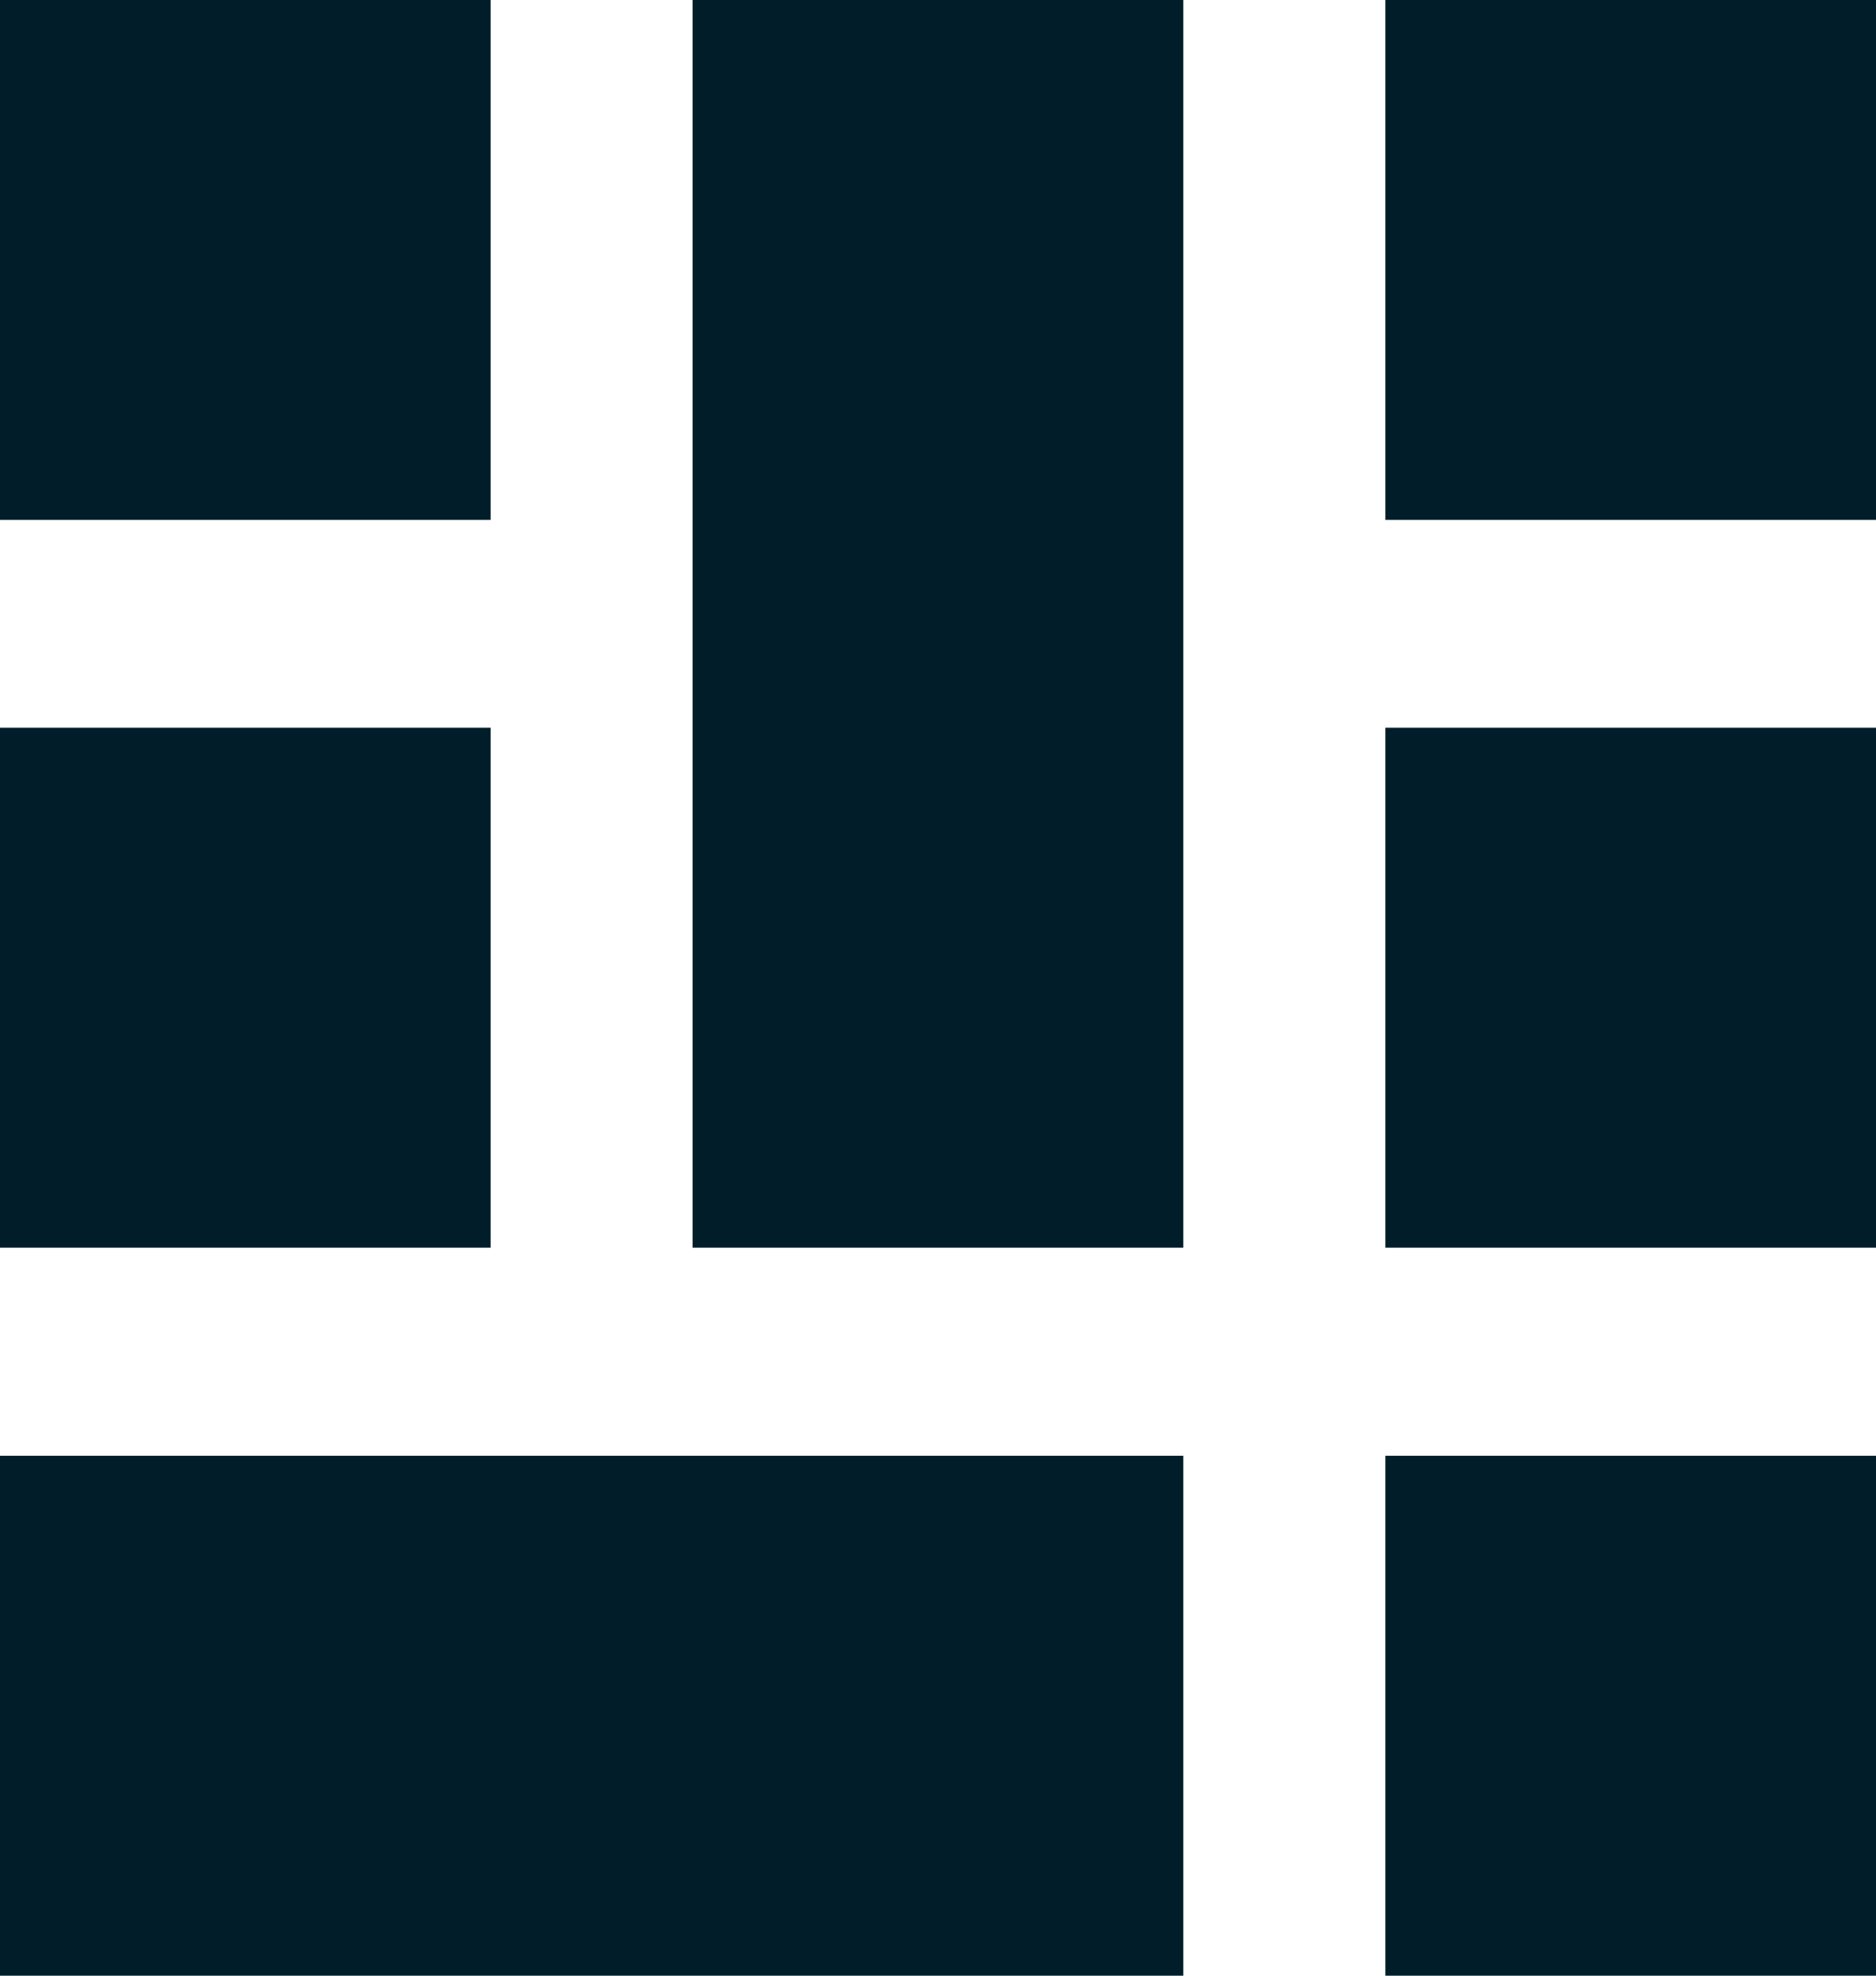
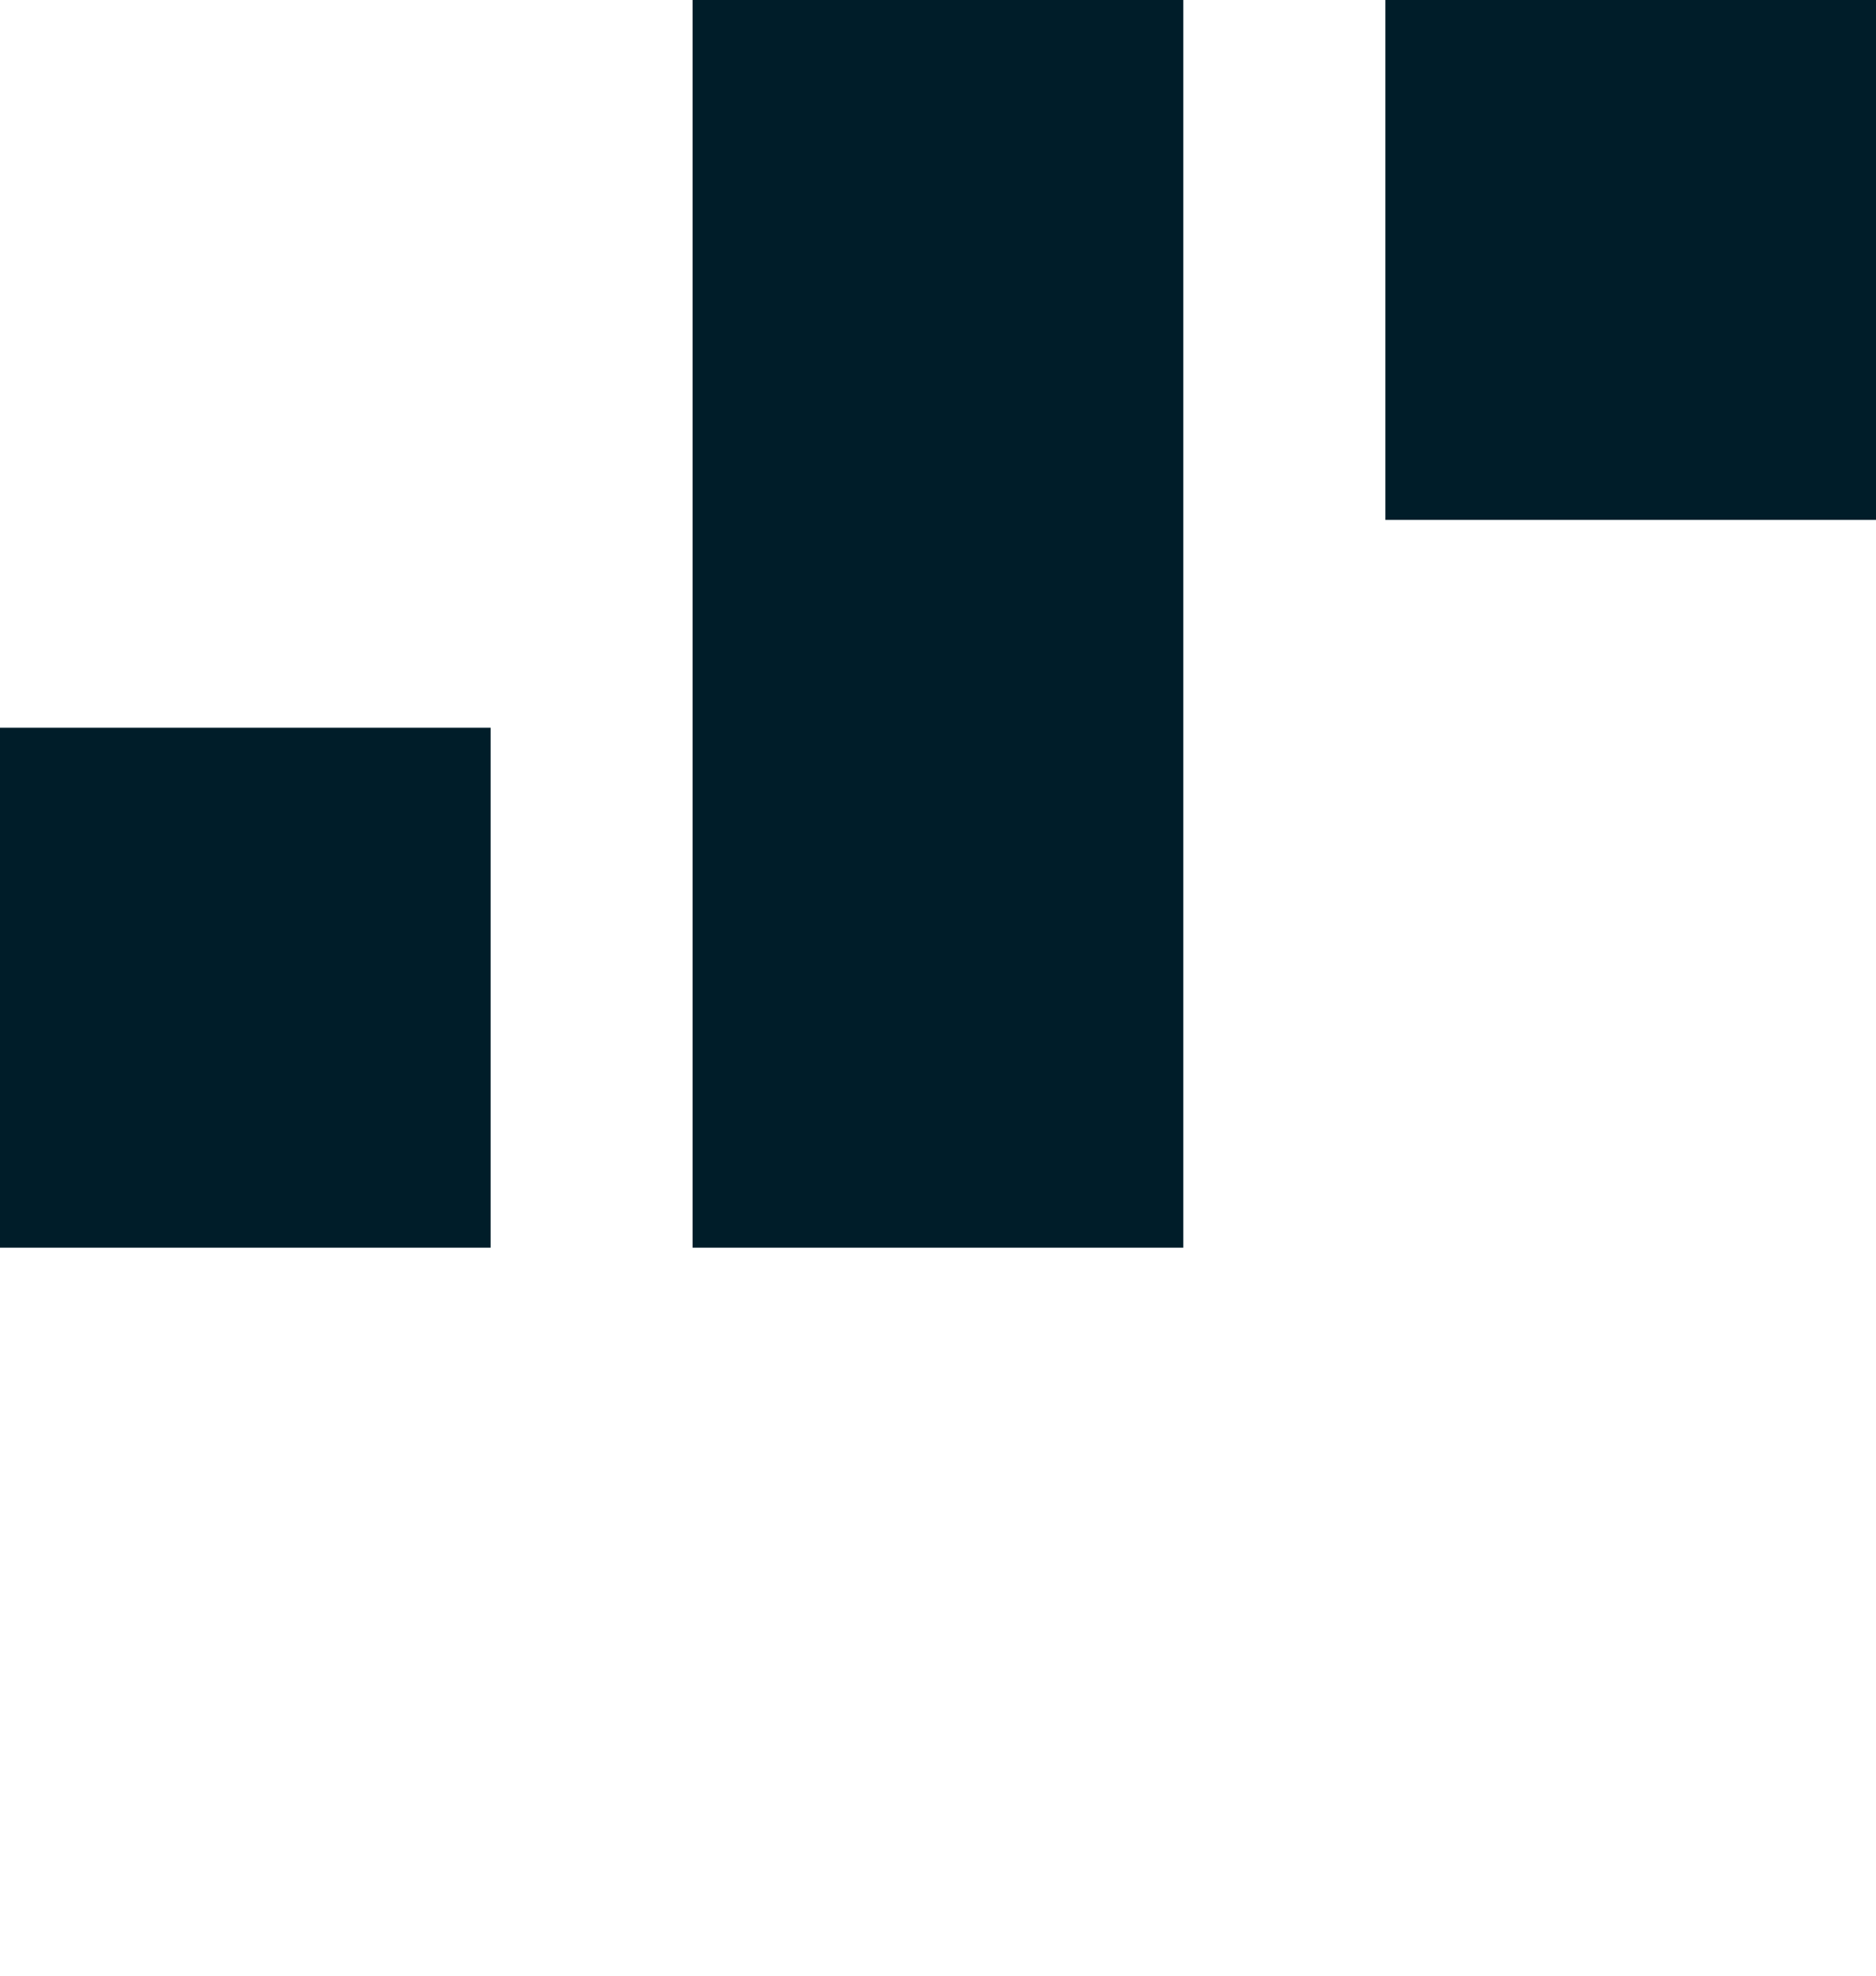
<svg xmlns="http://www.w3.org/2000/svg" width="19" height="20" viewBox="0 0 19 20" fill="none">
  <g clip-path="url(#clip0_794_16858)">
    <path d="M11.984 0H7.015V12.63H11.984V0Z" fill="#001D29" />
-     <path d="M4.969 0H-0V5.263H4.969V0Z" fill="#001D29" />
    <path d="M4.969 7.367H-0V12.63H4.969V7.367Z" fill="#001D29" />
    <path d="M19 0H14.031V5.263H19V0Z" fill="#001D29" />
-     <path d="M19 7.367H14.031V12.63H19V7.367Z" fill="#001D29" />
-     <path d="M19 14.737H14.031V20H19V14.737Z" fill="#001D29" />
-     <path d="M11.984 14.737H-0V20H11.984V14.737Z" fill="#001D29" />
  </g>
  <defs>
    <clipPath id="clip0_794_16858">
      <rect width="19" height="20" fill="white" transform="matrix(-1 0 0 1 19 0)" />
    </clipPath>
  </defs>
</svg>